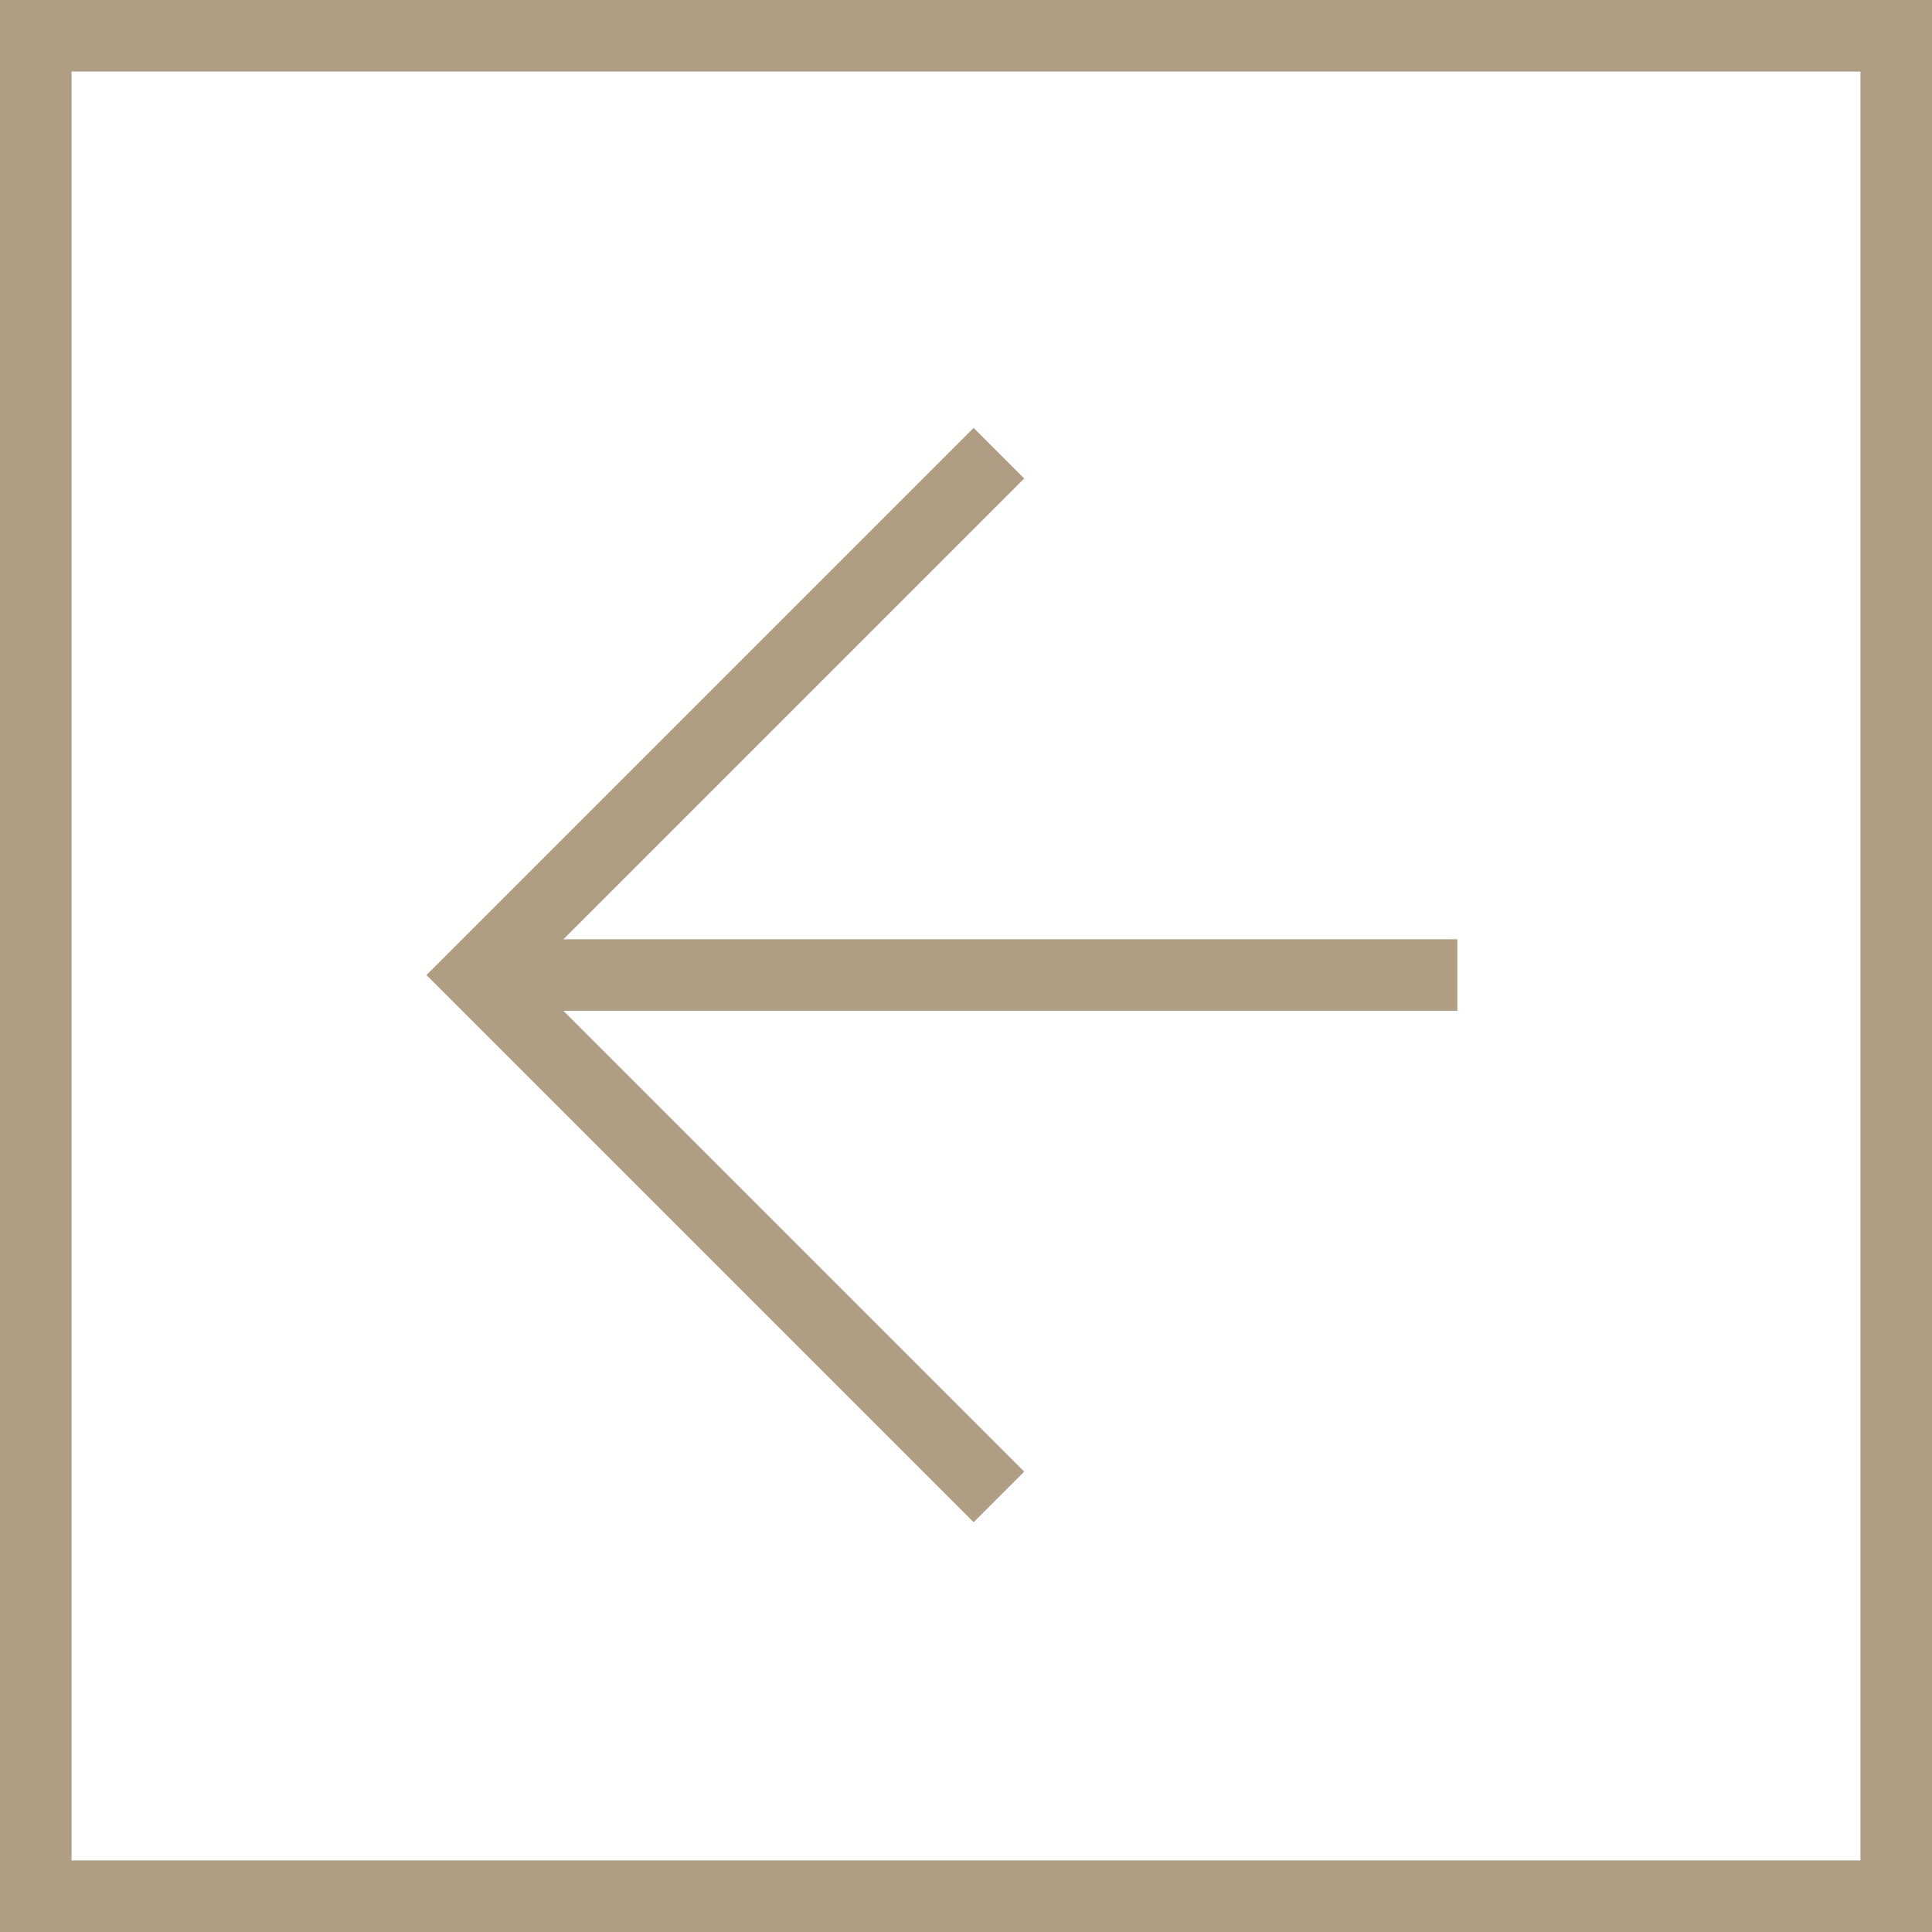
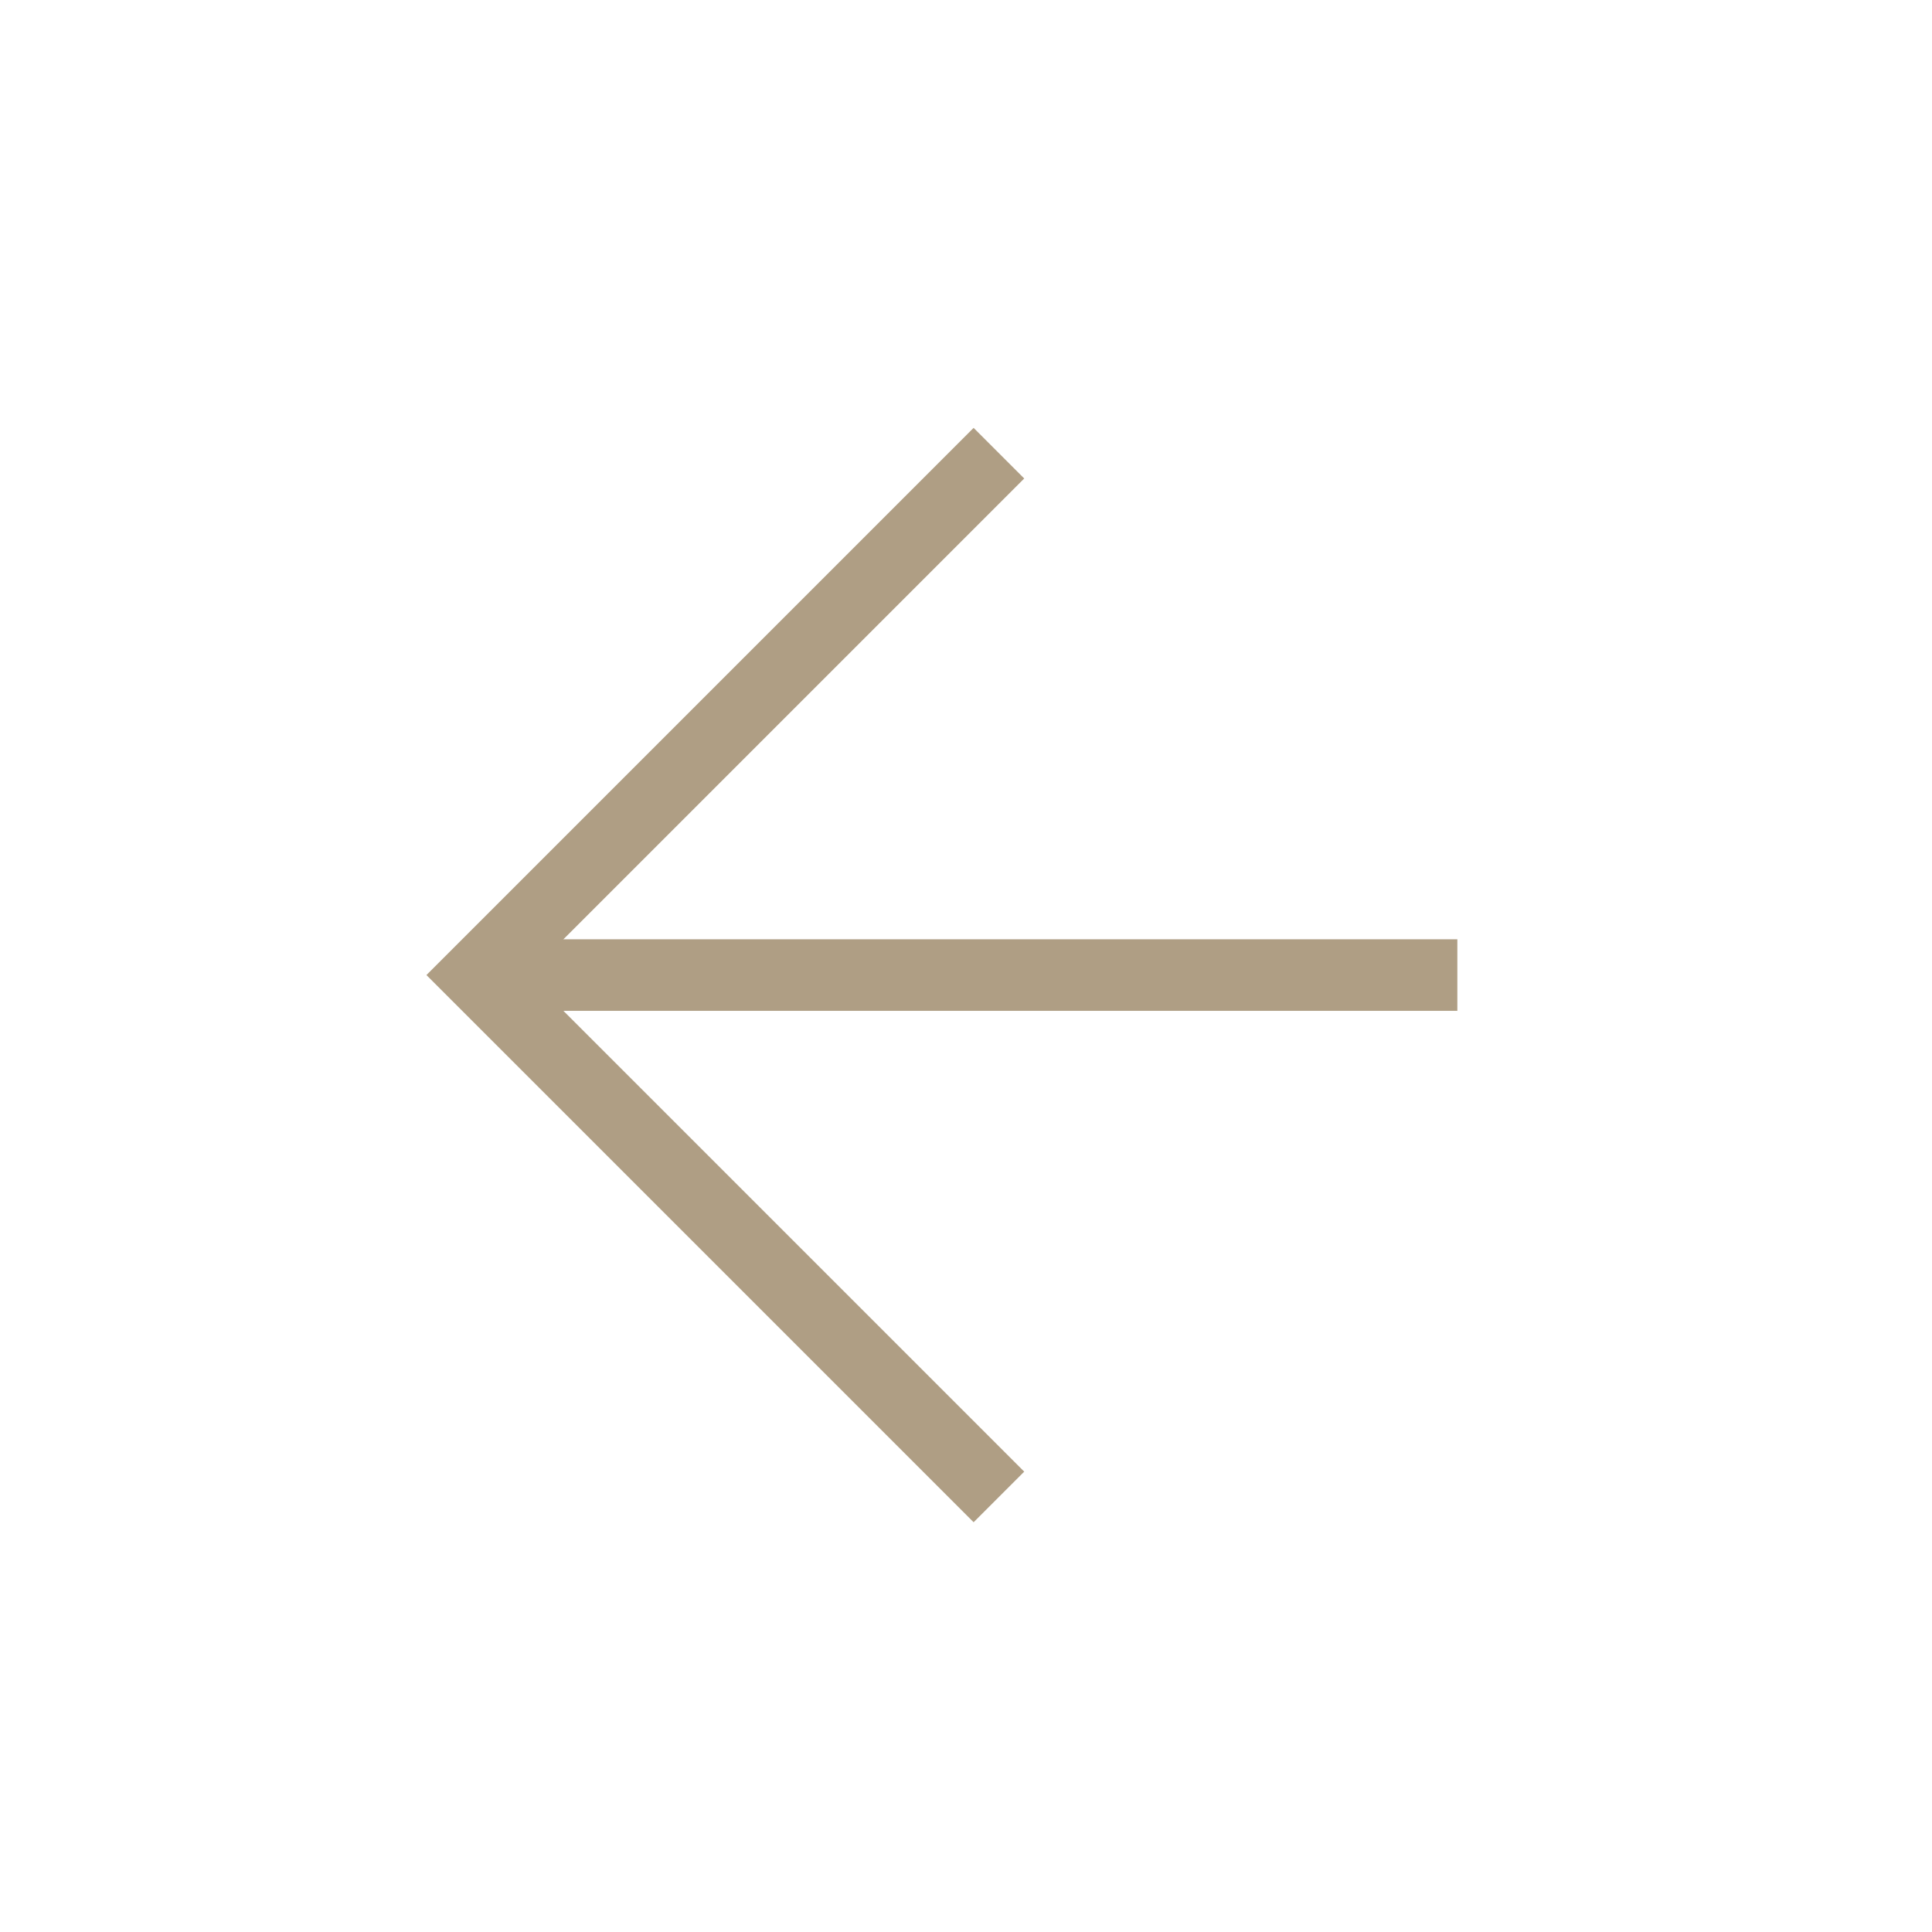
<svg xmlns="http://www.w3.org/2000/svg" id="Layer_1" data-name="Layer 1" viewBox="0 0 81 81">
  <defs>
    <style>.cls-1,.cls-2,.cls-3{fill:none;}.cls-1,.cls-3{stroke:#af9e84;stroke-width:3px;}.cls-1{stroke-miterlimit:10;}</style>
  </defs>
  <g id="Group_26" data-name="Group 26">
    <g id="Group_23" data-name="Group 23">
      <path id="Path_91" data-name="Path 91" class="cls-1" d="M41.88,62.76,20,40.88,41.88,19" />
      <line id="Line_58" data-name="Line 58" class="cls-1" x1="61.1" y1="40.88" x2="20" y2="40.88" />
    </g>
    <g id="Rectangle_7" data-name="Rectangle 7">
-       <rect class="cls-2" width="81" height="81" />
-       <rect class="cls-3" x="1.5" y="1.5" width="78" height="78" />
-     </g>
+       </g>
  </g>
</svg>